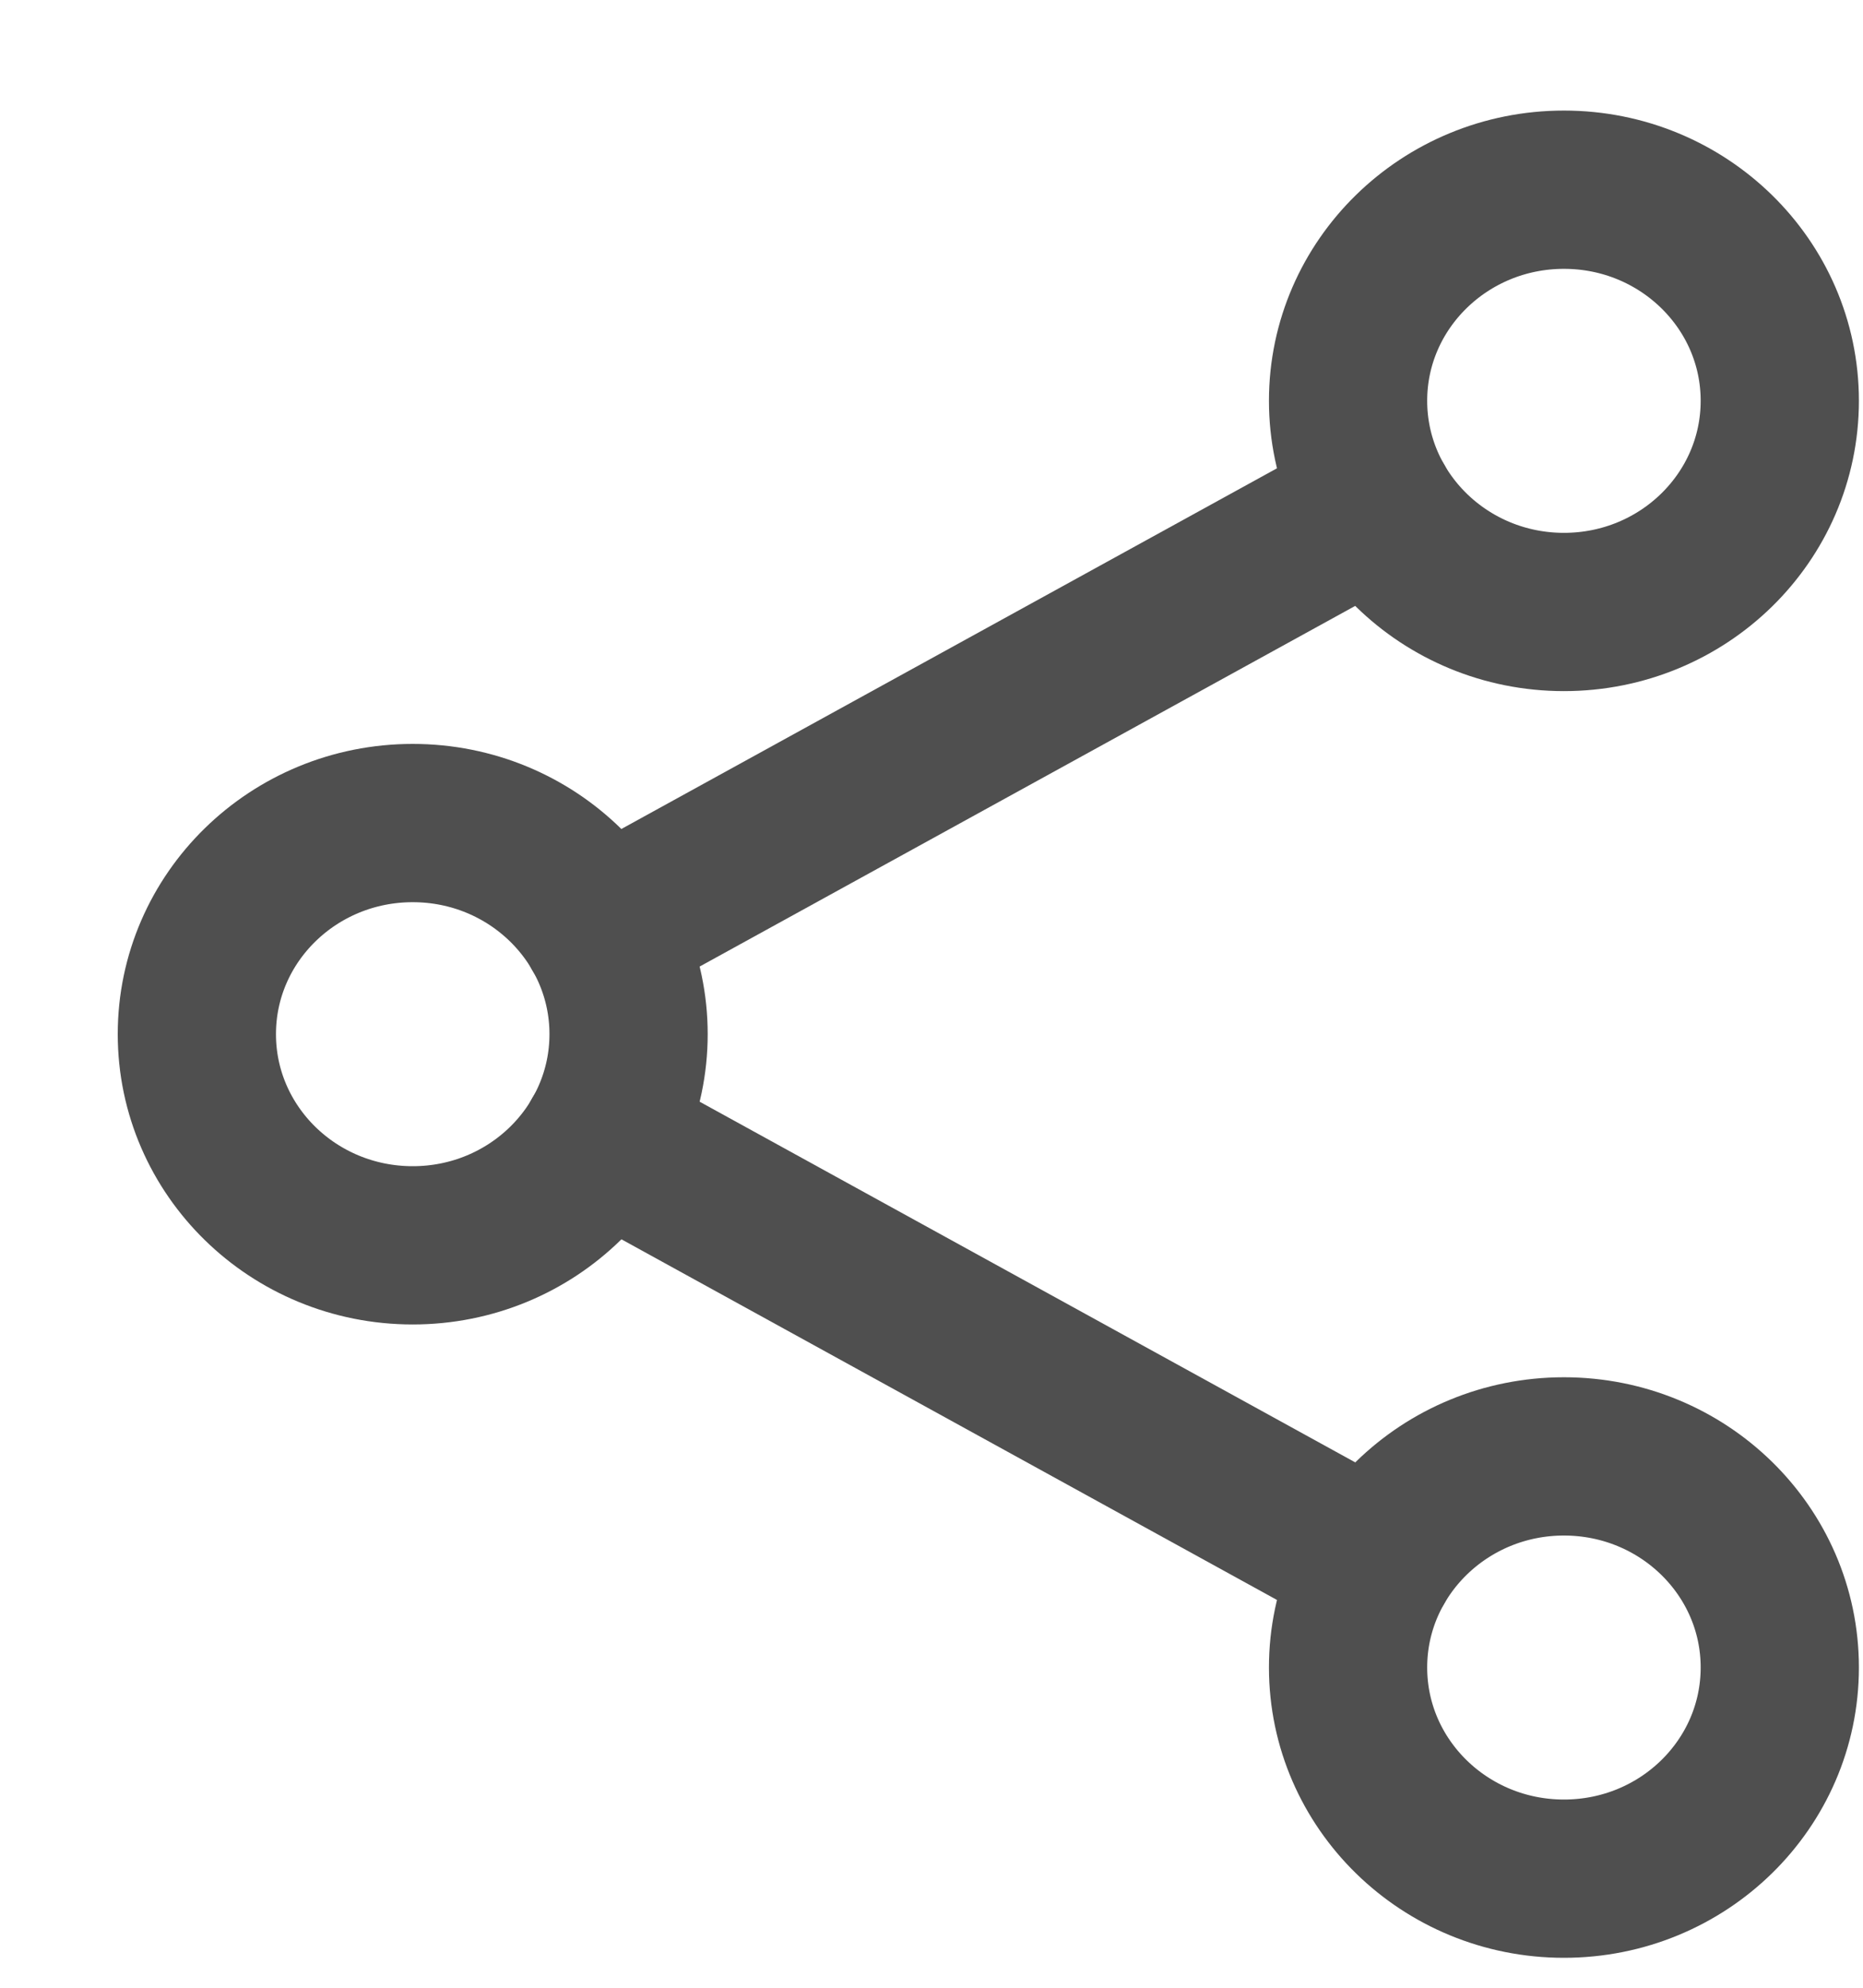
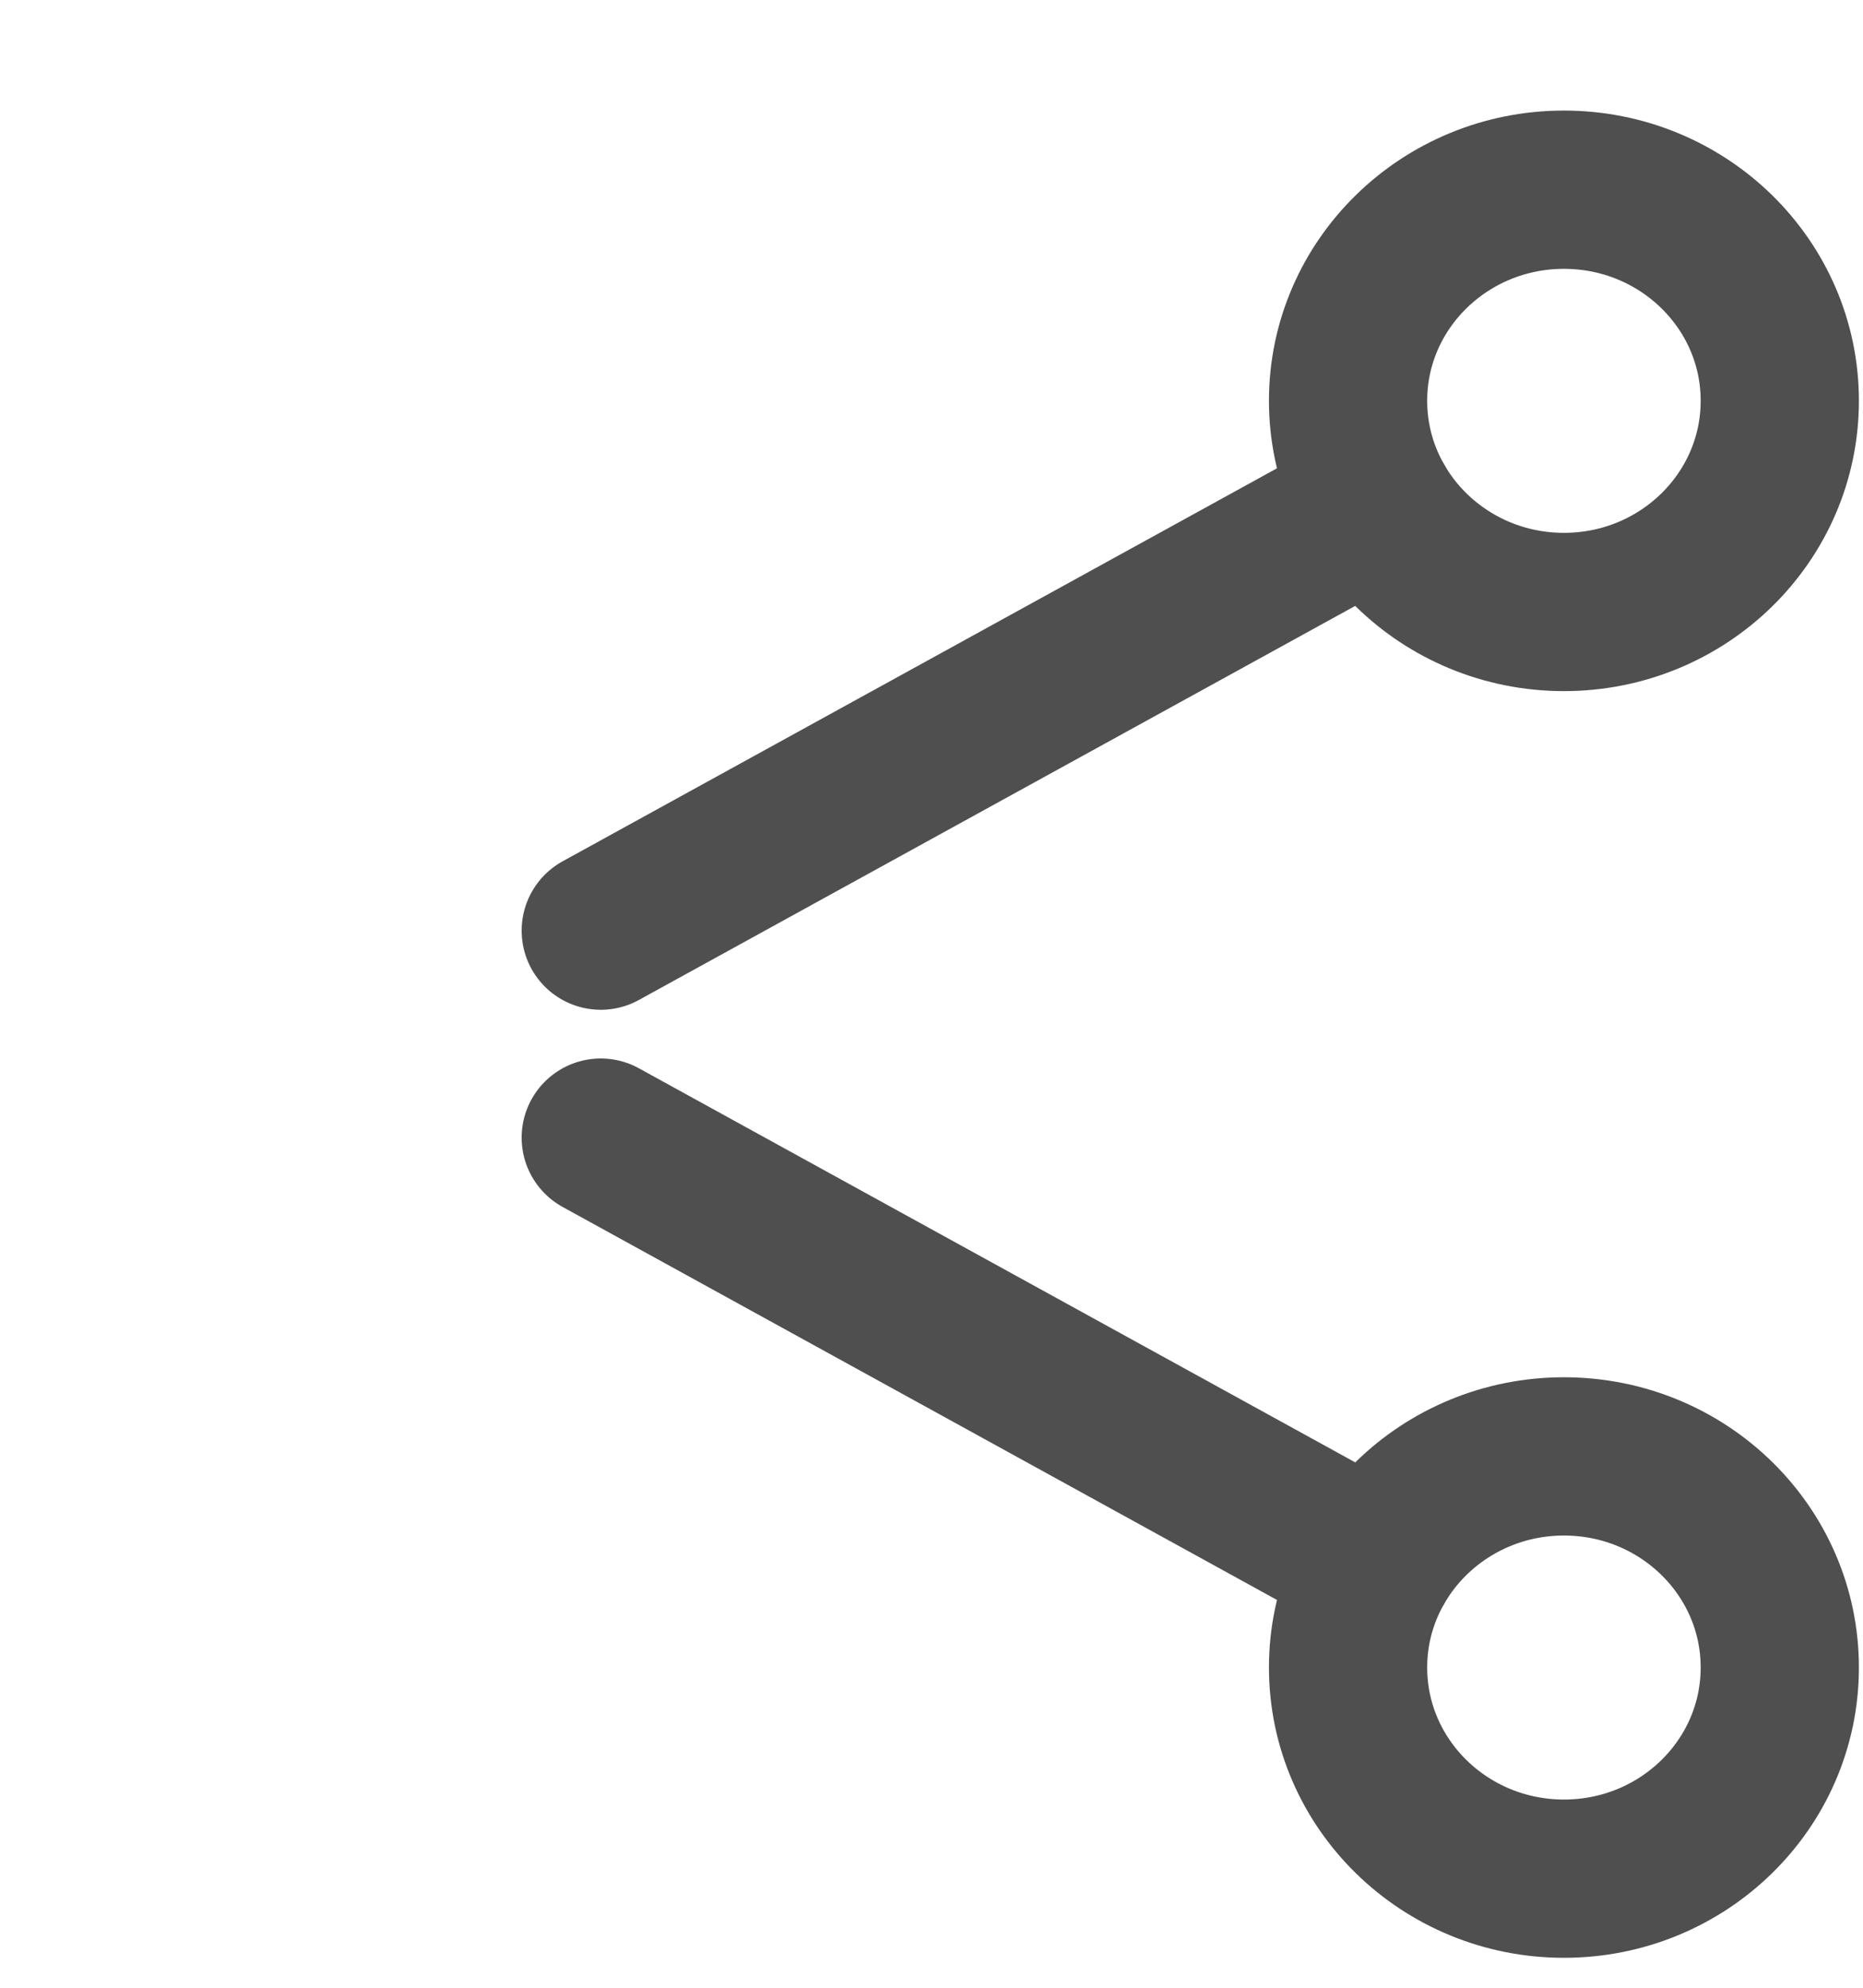
<svg xmlns="http://www.w3.org/2000/svg" width="15" height="16" viewBox="0 0 15 16" fill="none">
-   <path d="M3.323 10.024C4.283 10.024 5.061 9.263 5.061 8.324C5.061 7.386 4.283 6.625 3.323 6.625C2.363 6.625 1.585 7.386 1.585 8.324C1.585 9.263 2.363 10.024 3.323 10.024Z" stroke="#4F4F4F" stroke-width="1.274" stroke-linecap="round" stroke-linejoin="round" />
  <path d="M12.592 4.926C13.552 4.926 14.33 4.165 14.33 3.226C14.33 2.288 13.552 1.527 12.592 1.527C11.633 1.527 10.854 2.288 10.854 3.226C10.854 4.165 11.633 4.926 12.592 4.926Z" stroke="#4F4F4F" stroke-width="1.274" stroke-linecap="round" stroke-linejoin="round" />
  <path d="M12.592 15.122C13.552 15.122 14.33 14.361 14.33 13.422C14.33 12.484 13.552 11.723 12.592 11.723C11.633 11.723 10.854 12.484 10.854 13.422C10.854 14.361 11.633 15.122 12.592 15.122Z" stroke="#4F4F4F" stroke-width="1.274" stroke-linecap="round" stroke-linejoin="round" />
  <path d="M4.837 9.157L11.077 12.589M11.077 4.059L4.837 7.491" stroke="#4F4F4F" stroke-width="1.274" stroke-linecap="round" stroke-linejoin="round" />
</svg>